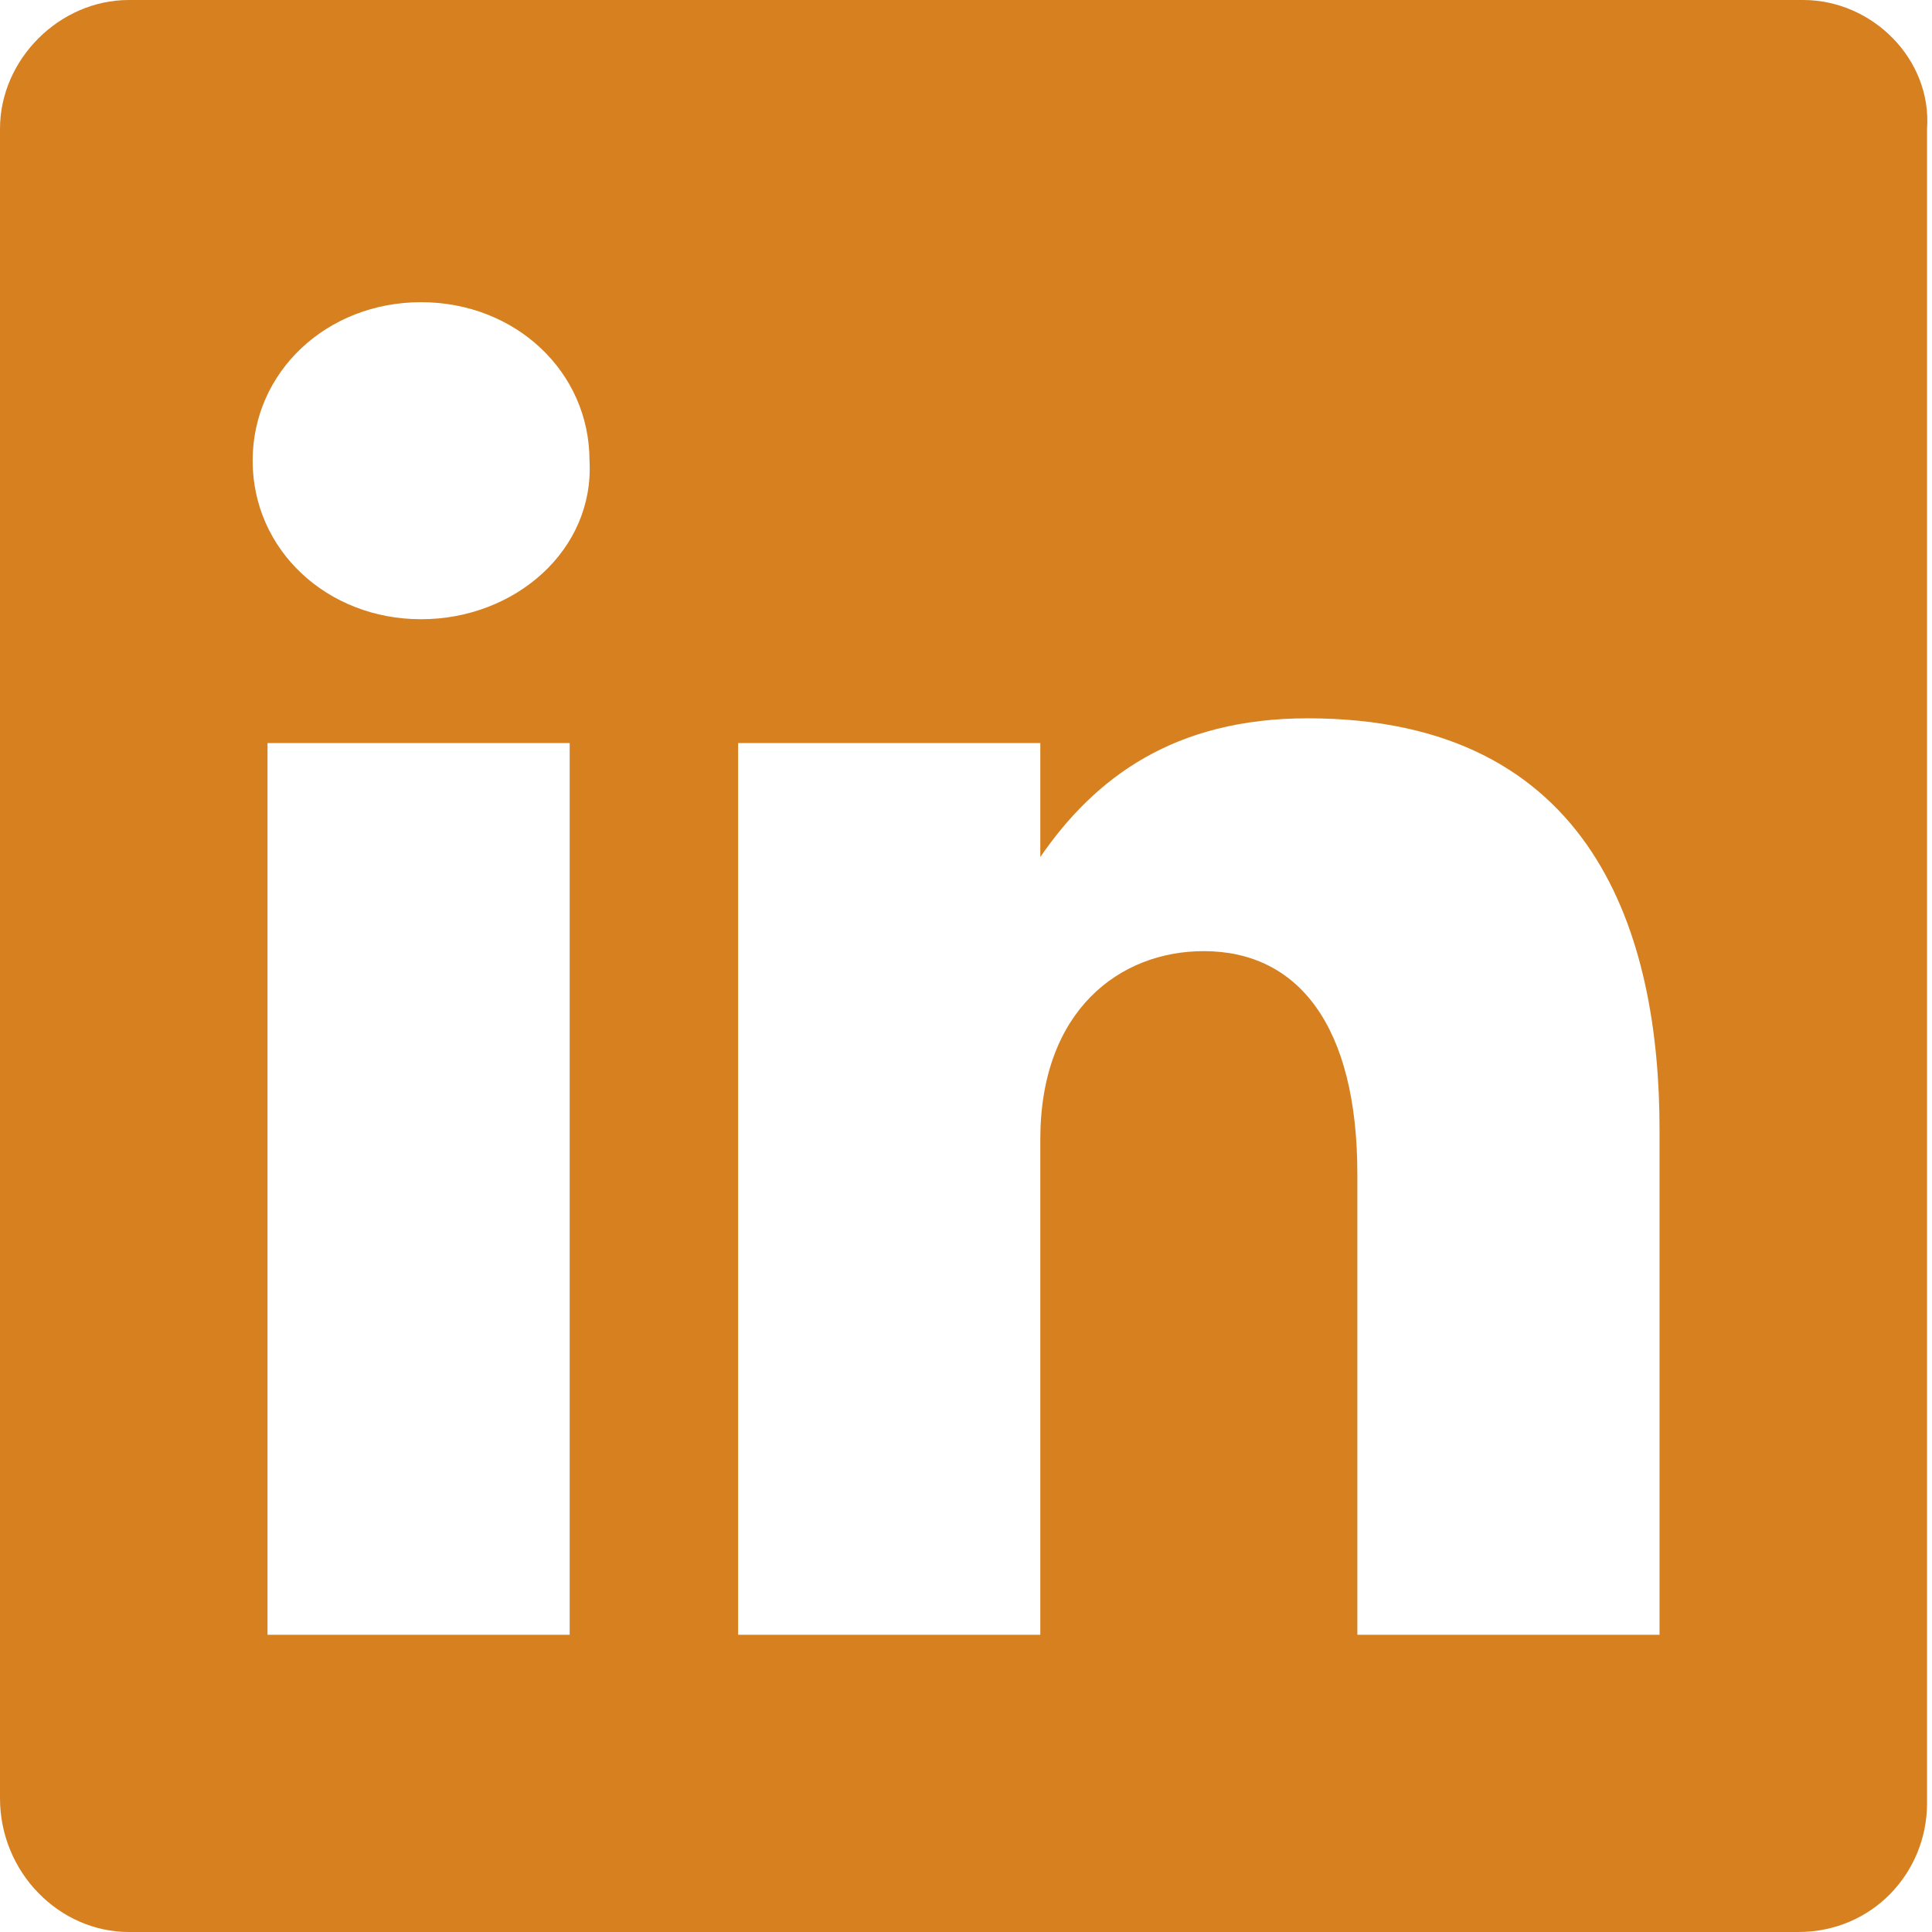
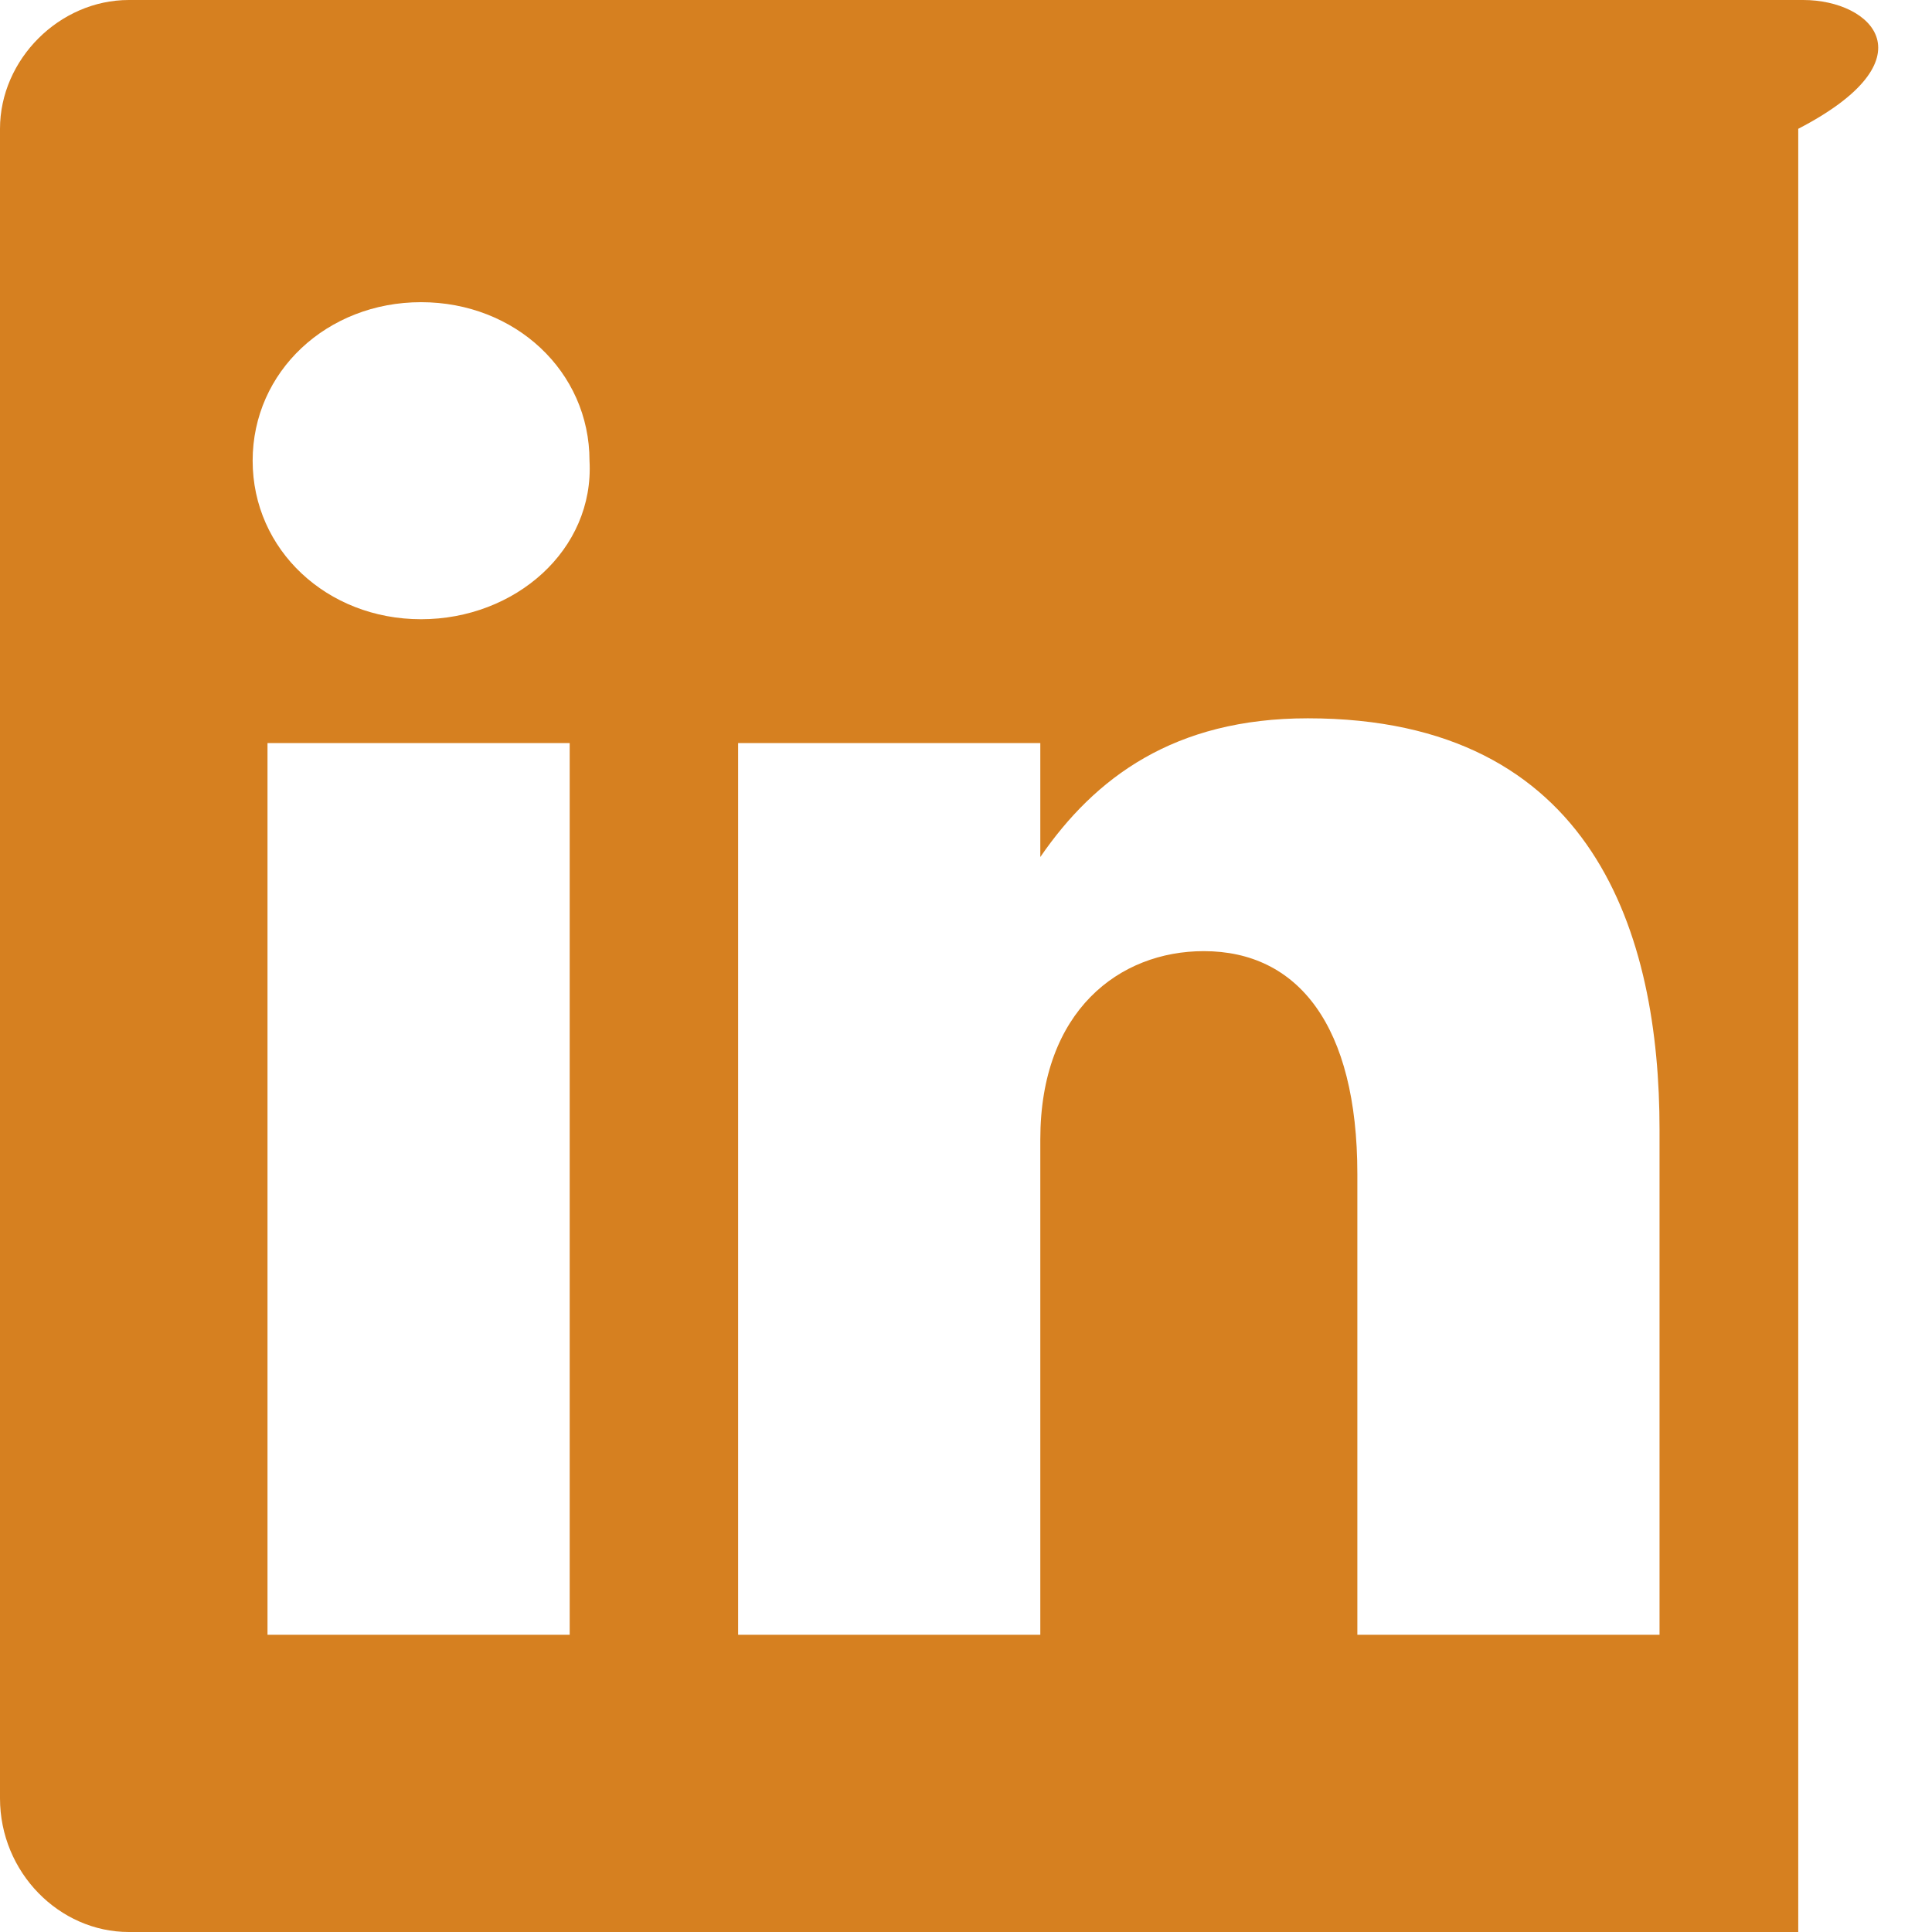
<svg xmlns="http://www.w3.org/2000/svg" version="1.1" id="Layer_1" x="0px" y="0px" viewBox="0 0 39 39" style="enable-background:new 0 0 39 39;" xml:space="preserve">
  <style type="text/css">
	.st0{fill-rule:evenodd;clip-rule:evenodd;fill:#D68020;}
</style>
-   <path class="st0" d="M36.4,0H2.6C1.2,0,0,1.2,0,2.6v33.7C0,37.8,1.2,39,2.6,39h33.7c1.5,0,2.6-1.2,2.6-2.6V2.6C39,1.2,37.8,0,36.4,0  z M11.5,33H5.4V15h6.1V33z M8.5,12.5c-1.9,0-3.4-1.4-3.4-3.2c0-1.8,1.5-3.2,3.4-3.2c1.9,0,3.4,1.4,3.4,3.2  C12,11.1,10.4,12.5,8.5,12.5z M33.5,33h-6.1v-9.3c0-3-1.2-4.5-3.1-4.5c-1.7,0-3.3,1.2-3.3,3.8V33h-6.1V15H21v2.3  c1.1-1.6,2.7-2.8,5.4-2.8c5.8,0,7.1,4.4,7.1,8.3V33z" />
+   <path class="st0" d="M36.4,0H2.6C1.2,0,0,1.2,0,2.6v33.7C0,37.8,1.2,39,2.6,39h33.7V2.6C39,1.2,37.8,0,36.4,0  z M11.5,33H5.4V15h6.1V33z M8.5,12.5c-1.9,0-3.4-1.4-3.4-3.2c0-1.8,1.5-3.2,3.4-3.2c1.9,0,3.4,1.4,3.4,3.2  C12,11.1,10.4,12.5,8.5,12.5z M33.5,33h-6.1v-9.3c0-3-1.2-4.5-3.1-4.5c-1.7,0-3.3,1.2-3.3,3.8V33h-6.1V15H21v2.3  c1.1-1.6,2.7-2.8,5.4-2.8c5.8,0,7.1,4.4,7.1,8.3V33z" />
</svg>